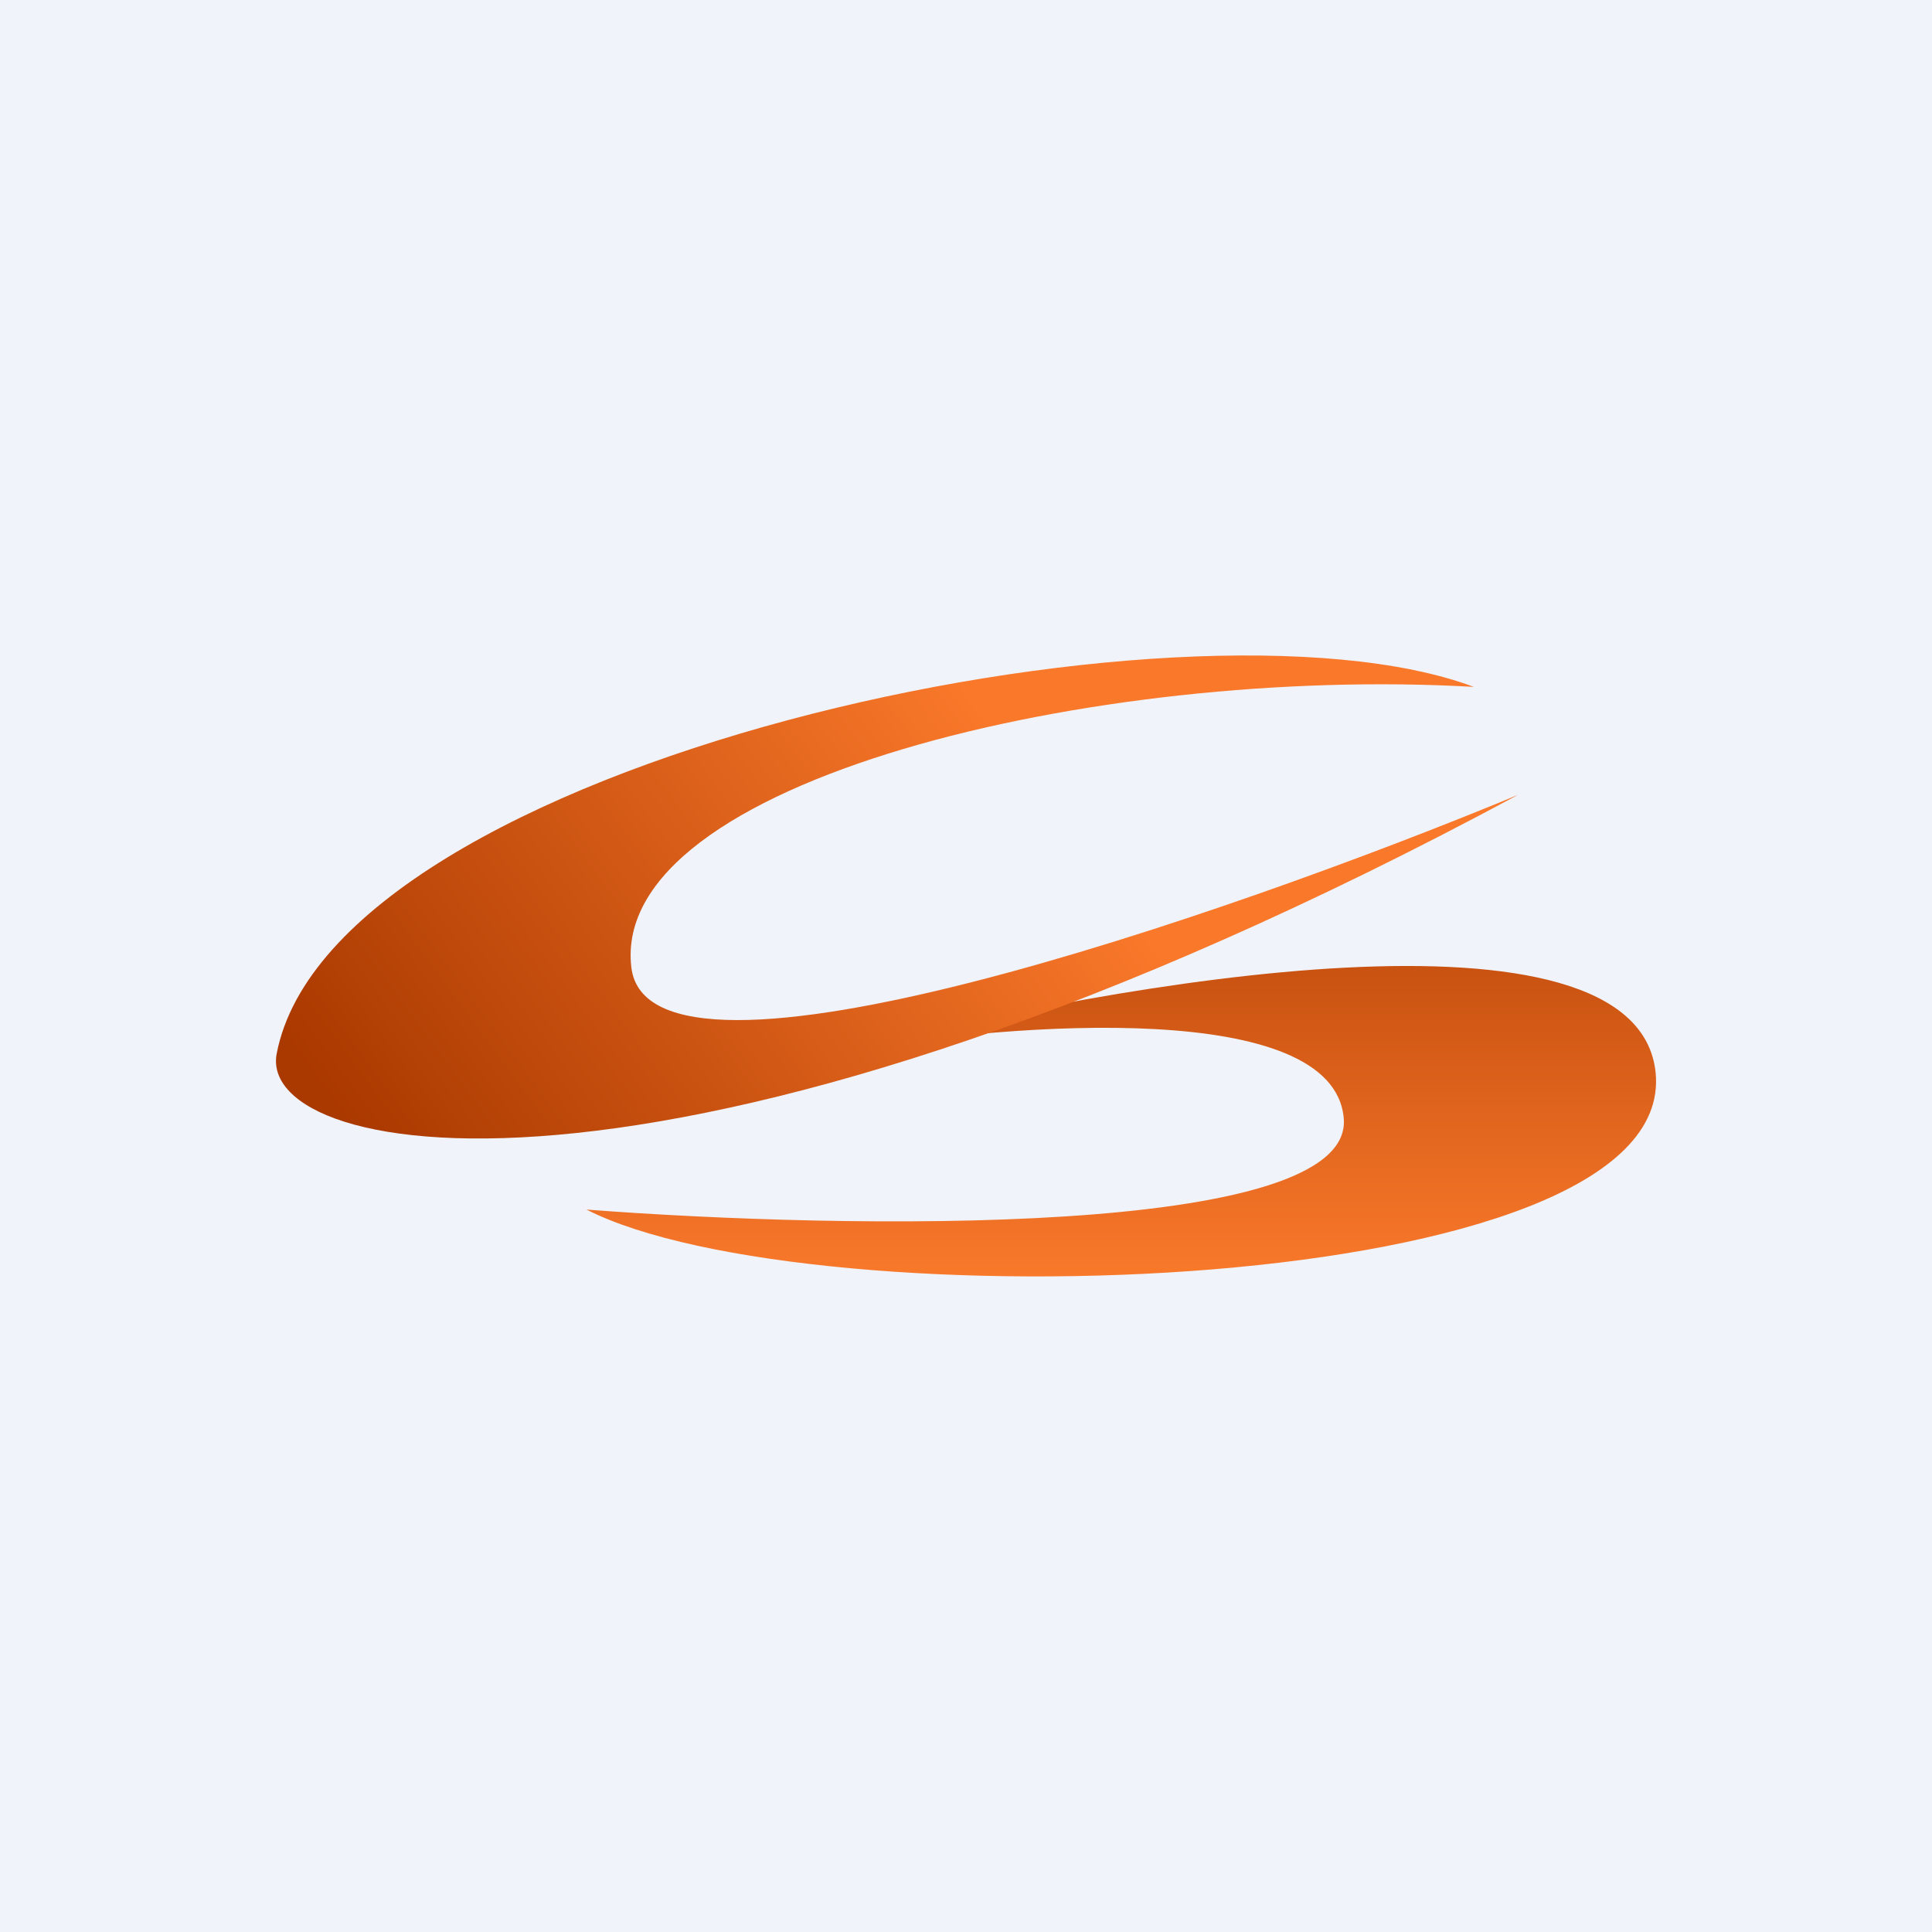
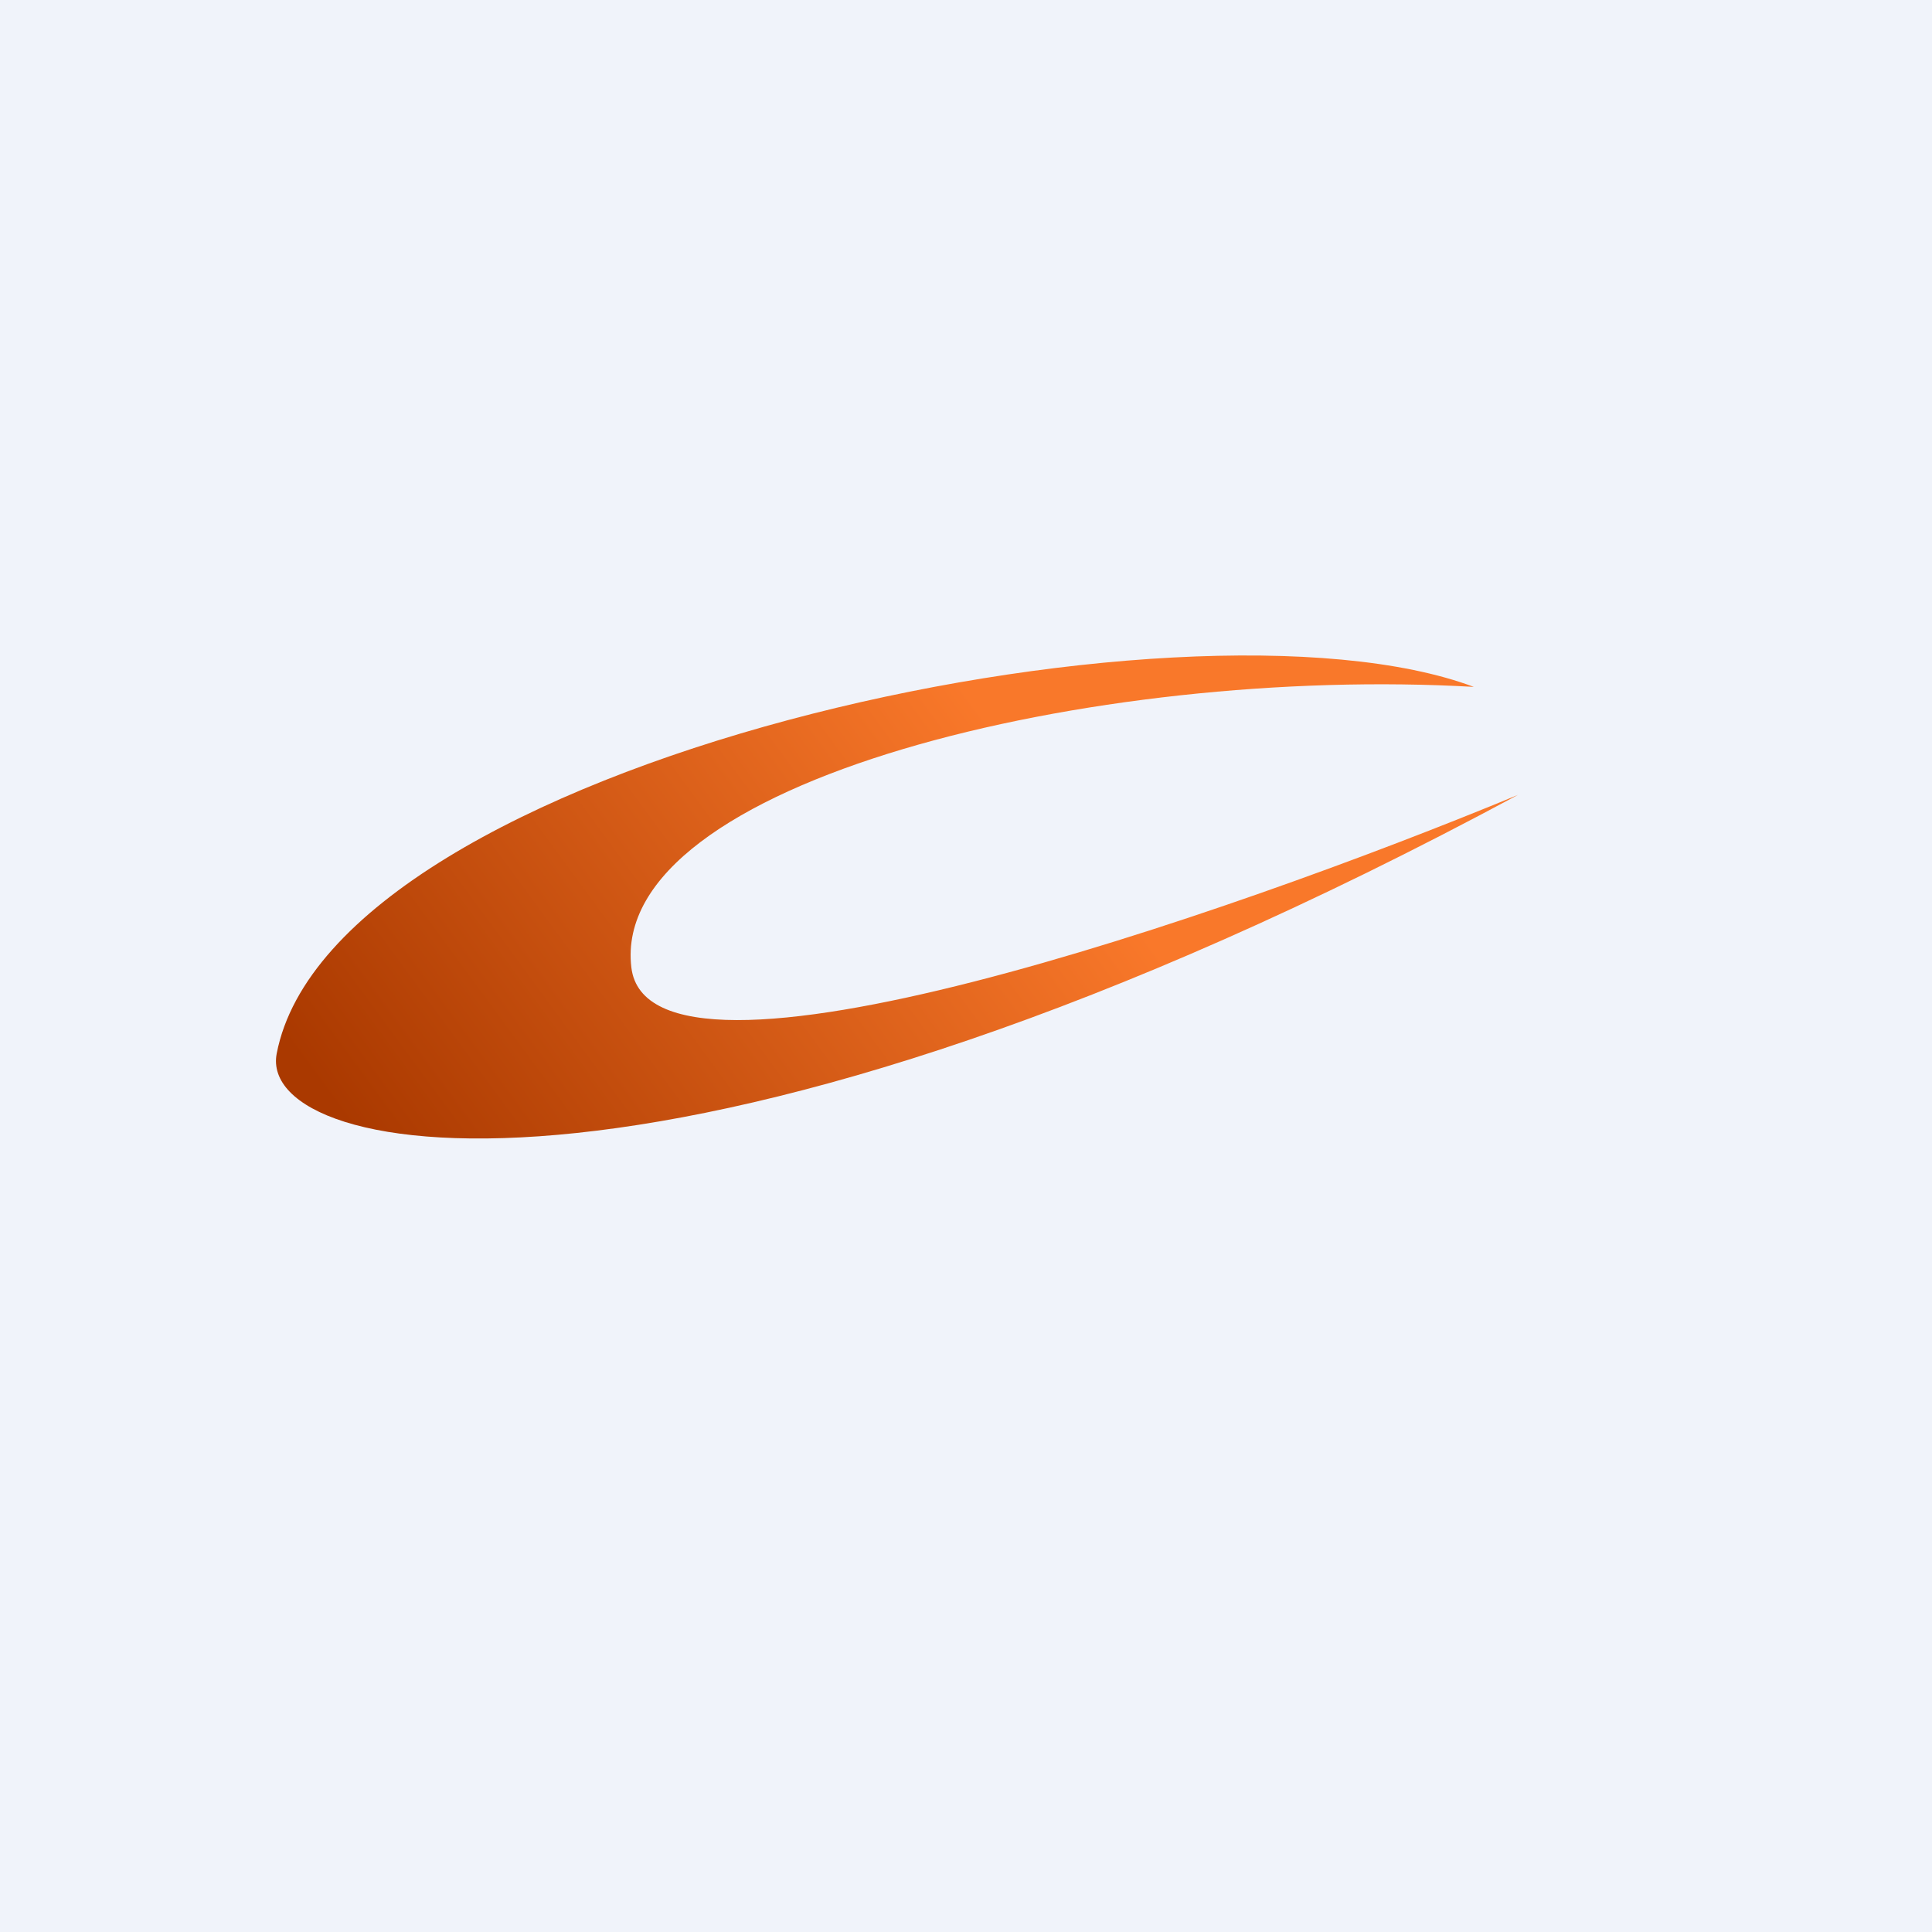
<svg xmlns="http://www.w3.org/2000/svg" width="56" height="56" viewBox="0 0 56 56">
  <path fill="#F0F3FA" d="M0 0h56v56H0z" />
-   <path d="M47.99 31.1c-.52-5.28-15.71-2.64-23.24-.66 4.61-.79 13.91-1.5 14.2 1.98.29 3.48-14.51 3.21-21.95 2.64 6.46 3.3 31.63 2.64 30.99-3.96Z" fill="url(#a)" />
-   <path d="M44 23.04c-24.16 13-36.58 10.63-35.98 7.5 1.63-8.48 26.34-13.76 34.7-10.63-10.93-.63-25.06 2.73-24.42 8.13.51 4.32 17.35-1.54 25.7-5Z" fill="url(#b)" />
+   <path d="M44 23.04c-24.16 13-36.58 10.63-35.98 7.5 1.63-8.48 26.34-13.76 34.7-10.63-10.93-.63-25.06 2.73-24.42 8.13.51 4.32 17.35-1.54 25.7-5" fill="url(#b)" />
  <defs>
    <linearGradient id="a" x1="32.5" y1="28" x2="32.5" y2="37" gradientUnits="userSpaceOnUse">
      <stop stop-color="#C95211" />
      <stop offset="1" stop-color="#F9792B" />
    </linearGradient>
    <linearGradient id="b" x1="27.94" y1="19.91" x2="10.28" y2="32.87" gradientUnits="userSpaceOnUse">
      <stop stop-color="#F9782A" />
      <stop offset="1" stop-color="#AA3900" />
    </linearGradient>
  </defs>
</svg>